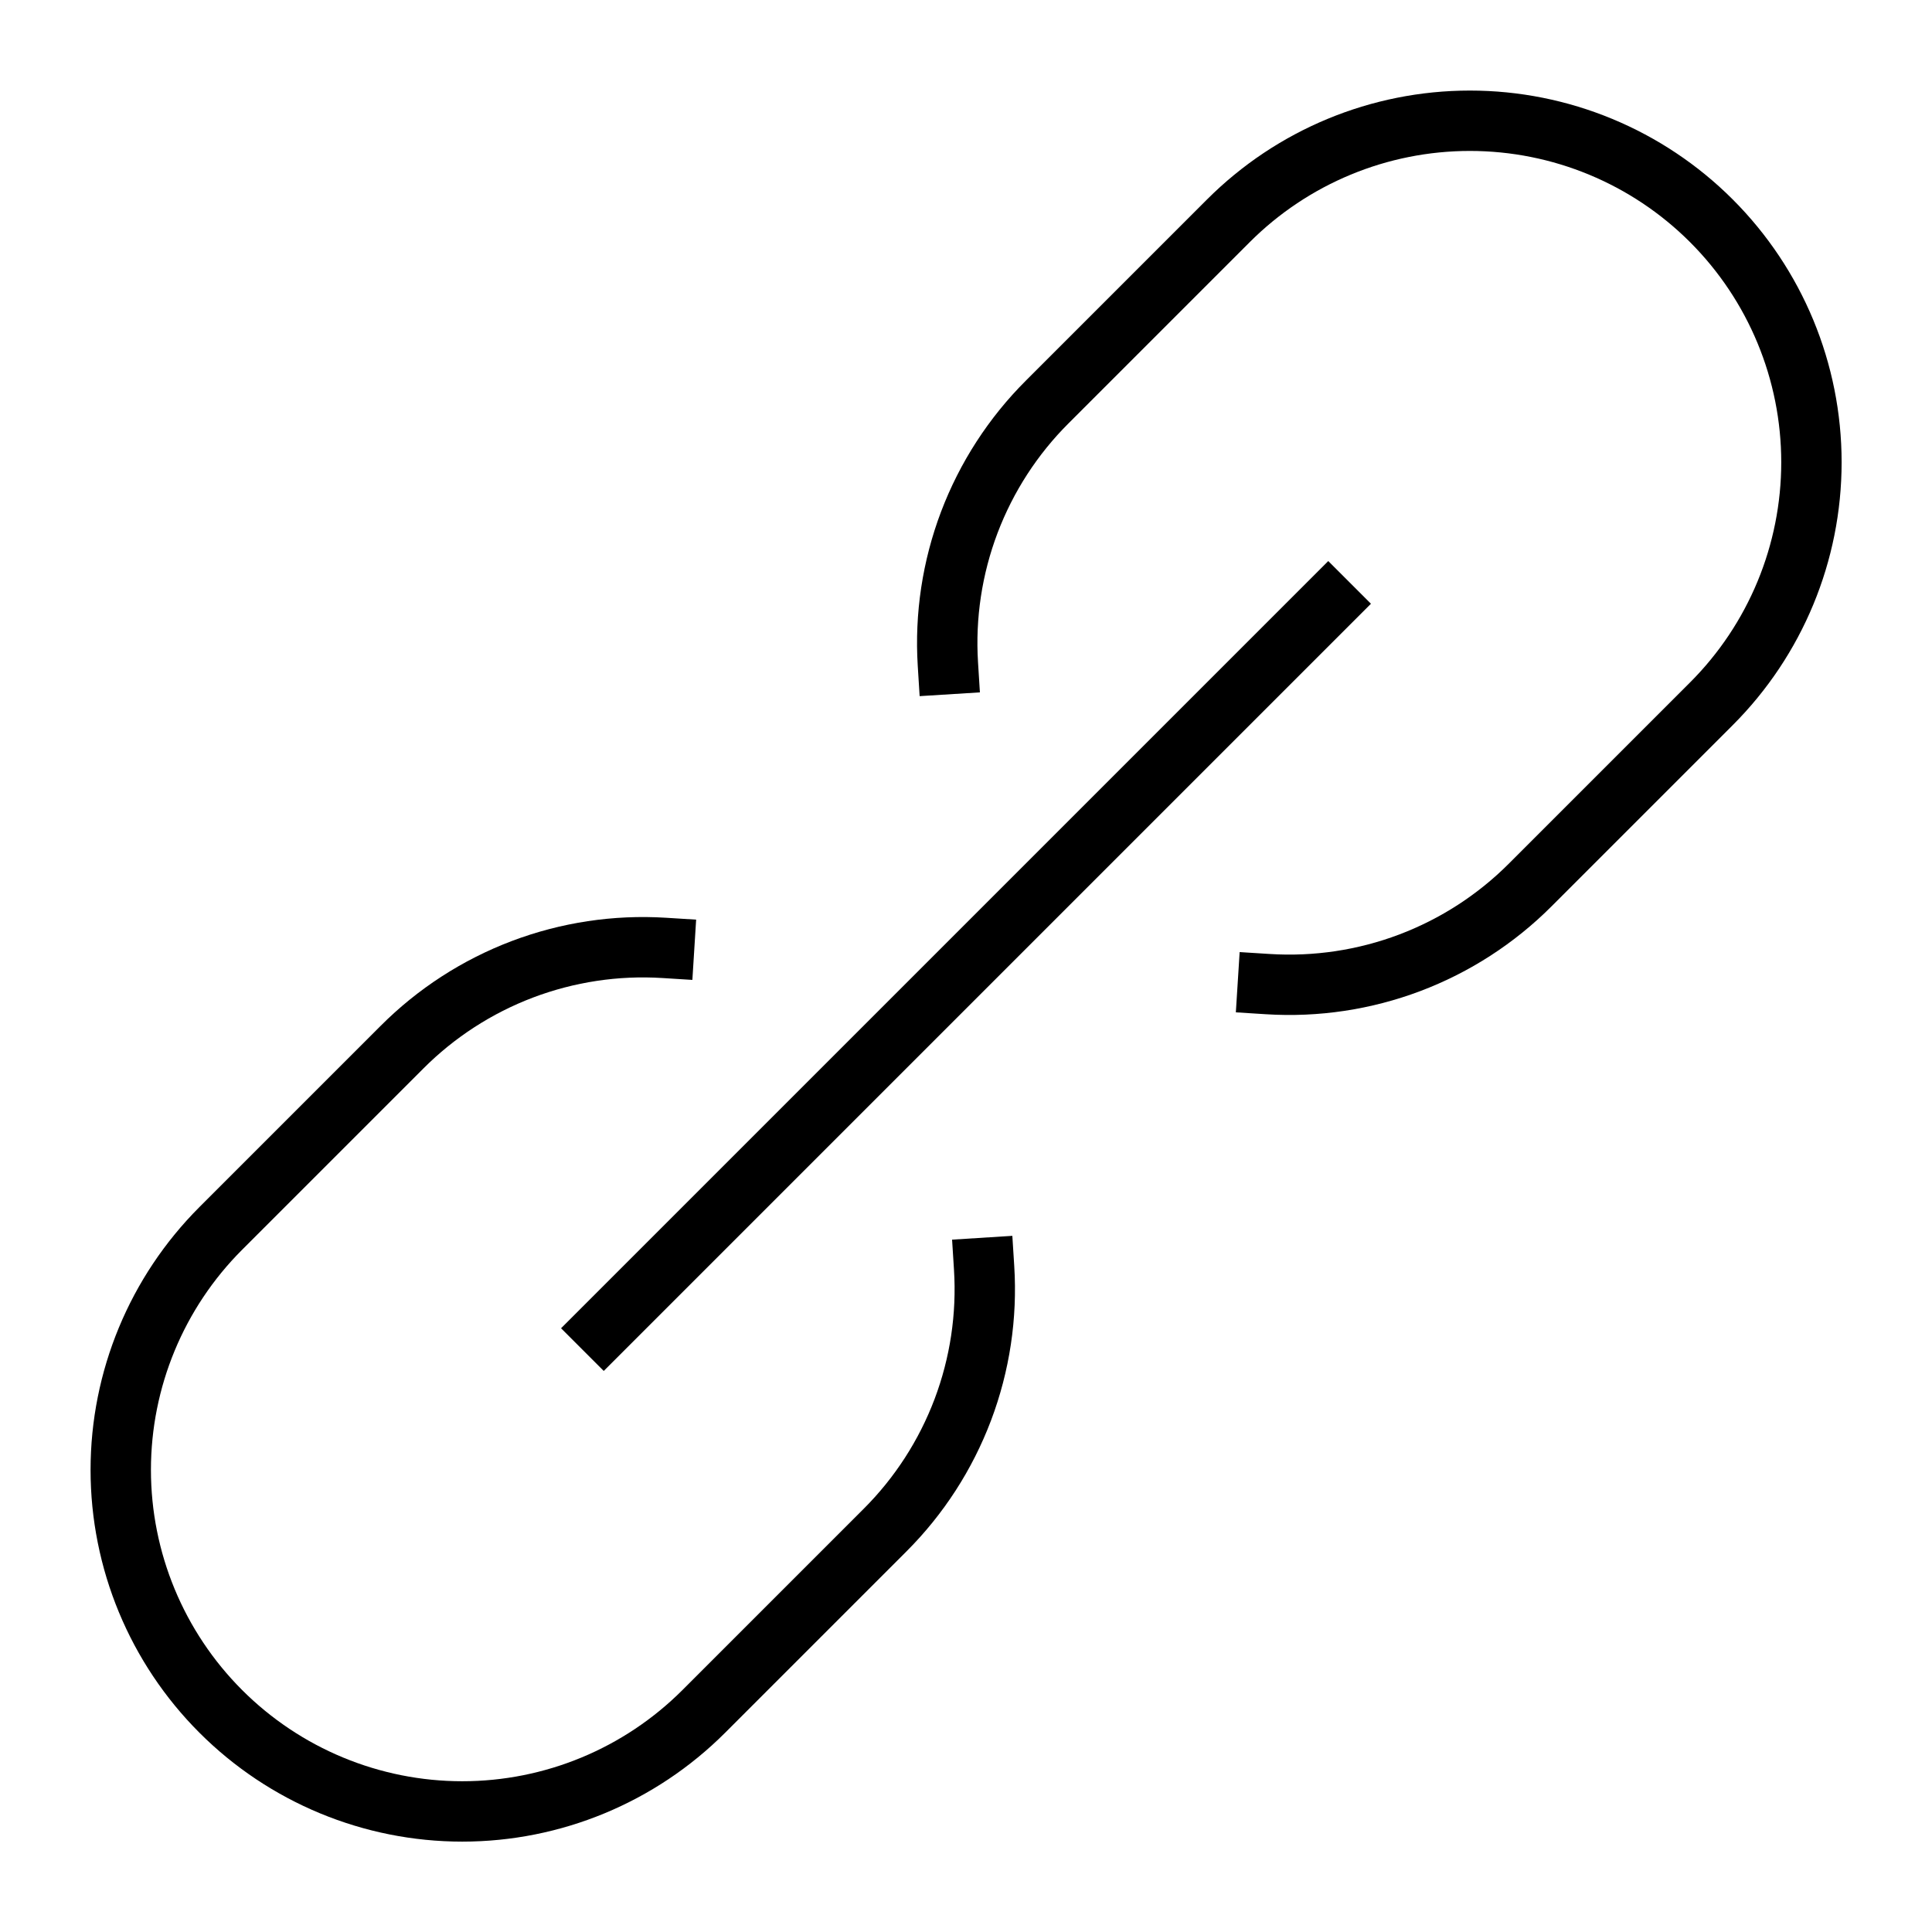
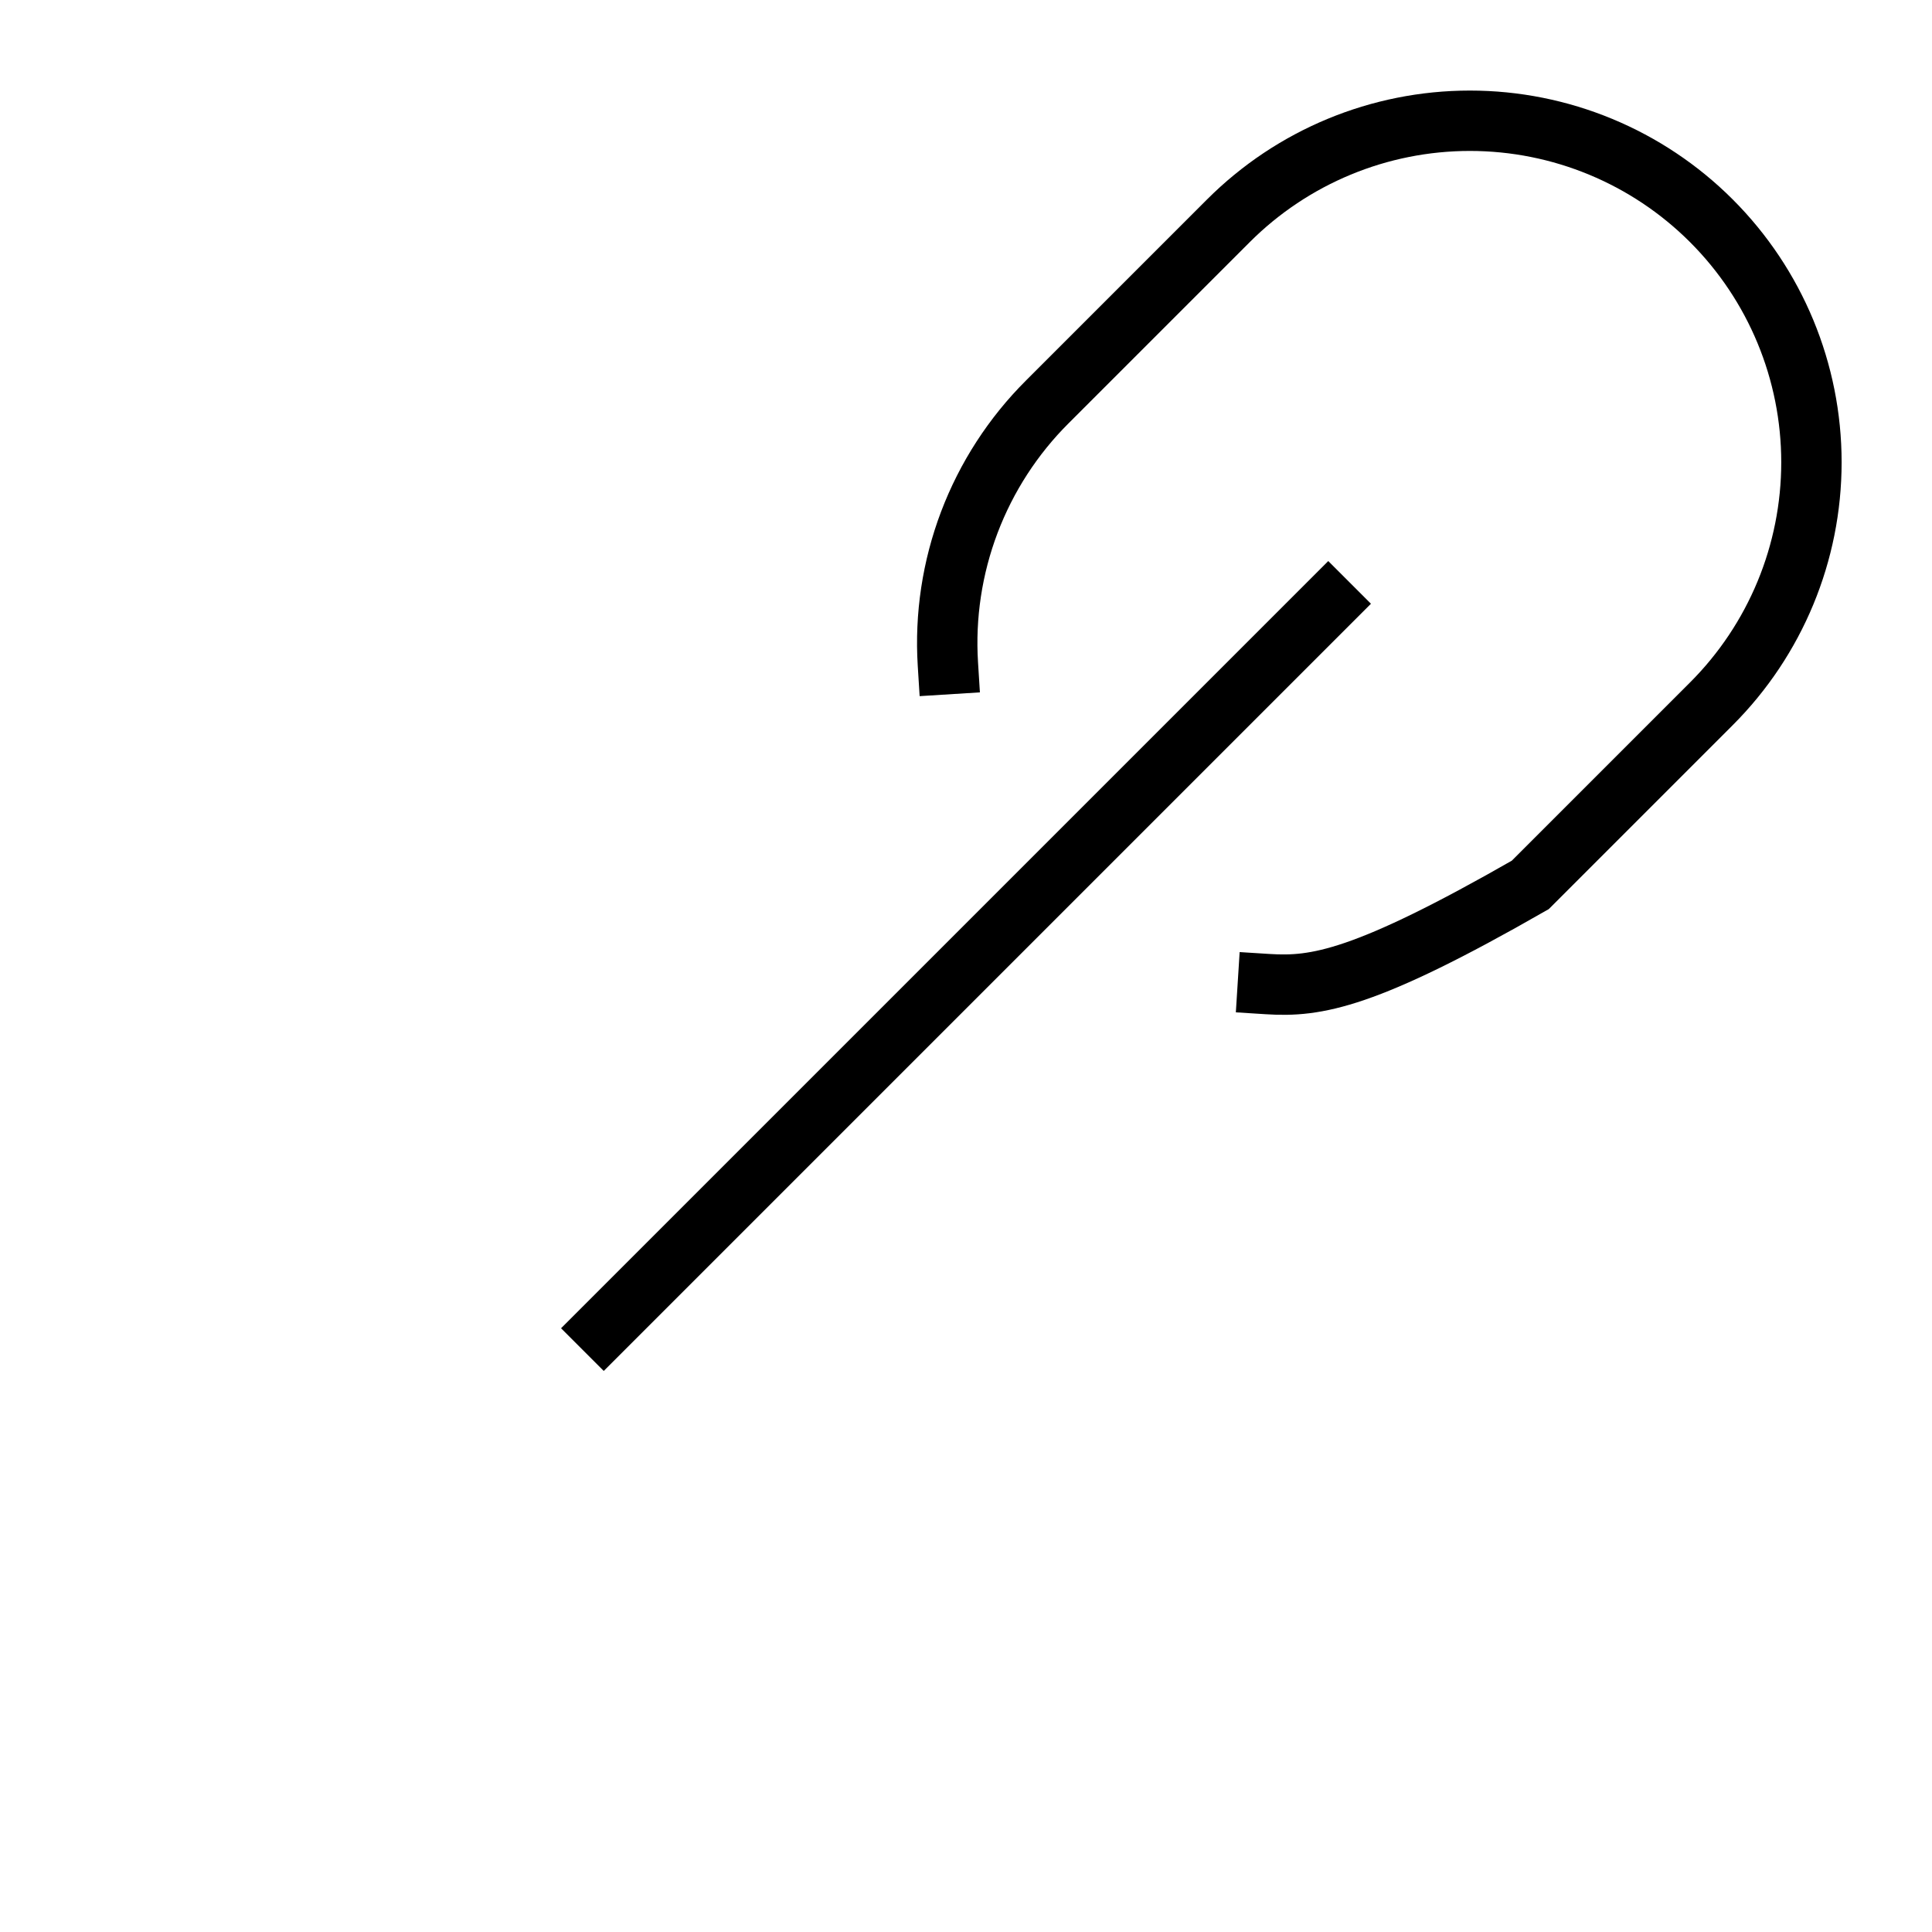
<svg xmlns="http://www.w3.org/2000/svg" width="64" height="64" viewBox="0 0 64 64" fill="none">
-   <path d="M22 31.4C20.401 31.3 18.8 31.543 17.302 32.11C15.805 32.678 14.445 33.558 13.314 34.692L7.314 40.692C5.192 42.814 4 45.691 4 48.692C4 51.693 5.192 54.57 7.314 56.692C9.436 58.814 12.313 60.006 15.314 60.006C18.315 60.006 21.192 58.814 23.314 56.692L29.314 50.692C30.448 49.56 31.327 48.199 31.894 46.7C32.46 45.201 32.701 43.599 32.6 42" stroke="black" stroke-width="2" stroke-miterlimit="10" stroke-linecap="square" />
-   <path d="M31.4 22C31.3 20.401 31.543 18.8 32.11 17.302C32.678 15.805 33.558 14.445 34.692 13.314L40.692 7.314C42.814 5.192 45.691 4 48.692 4C51.693 4 54.57 5.192 56.692 7.314C58.814 9.436 60.006 12.313 60.006 15.314C60.006 18.314 58.814 21.192 56.692 23.314L50.692 29.314C49.56 30.448 48.199 31.327 46.7 31.894C45.201 32.46 43.599 32.701 42 32.6" stroke="black" stroke-width="2" stroke-miterlimit="10" stroke-linecap="square" />
+   <path d="M31.4 22C31.3 20.401 31.543 18.8 32.11 17.302C32.678 15.805 33.558 14.445 34.692 13.314L40.692 7.314C42.814 5.192 45.691 4 48.692 4C51.693 4 54.57 5.192 56.692 7.314C58.814 9.436 60.006 12.313 60.006 15.314C60.006 18.314 58.814 21.192 56.692 23.314L50.692 29.314C45.201 32.46 43.599 32.701 42 32.6" stroke="black" stroke-width="2" stroke-miterlimit="10" stroke-linecap="square" />
  <path d="M20 44L44 20" stroke="black" stroke-width="2" stroke-miterlimit="10" stroke-linecap="square" />
</svg>